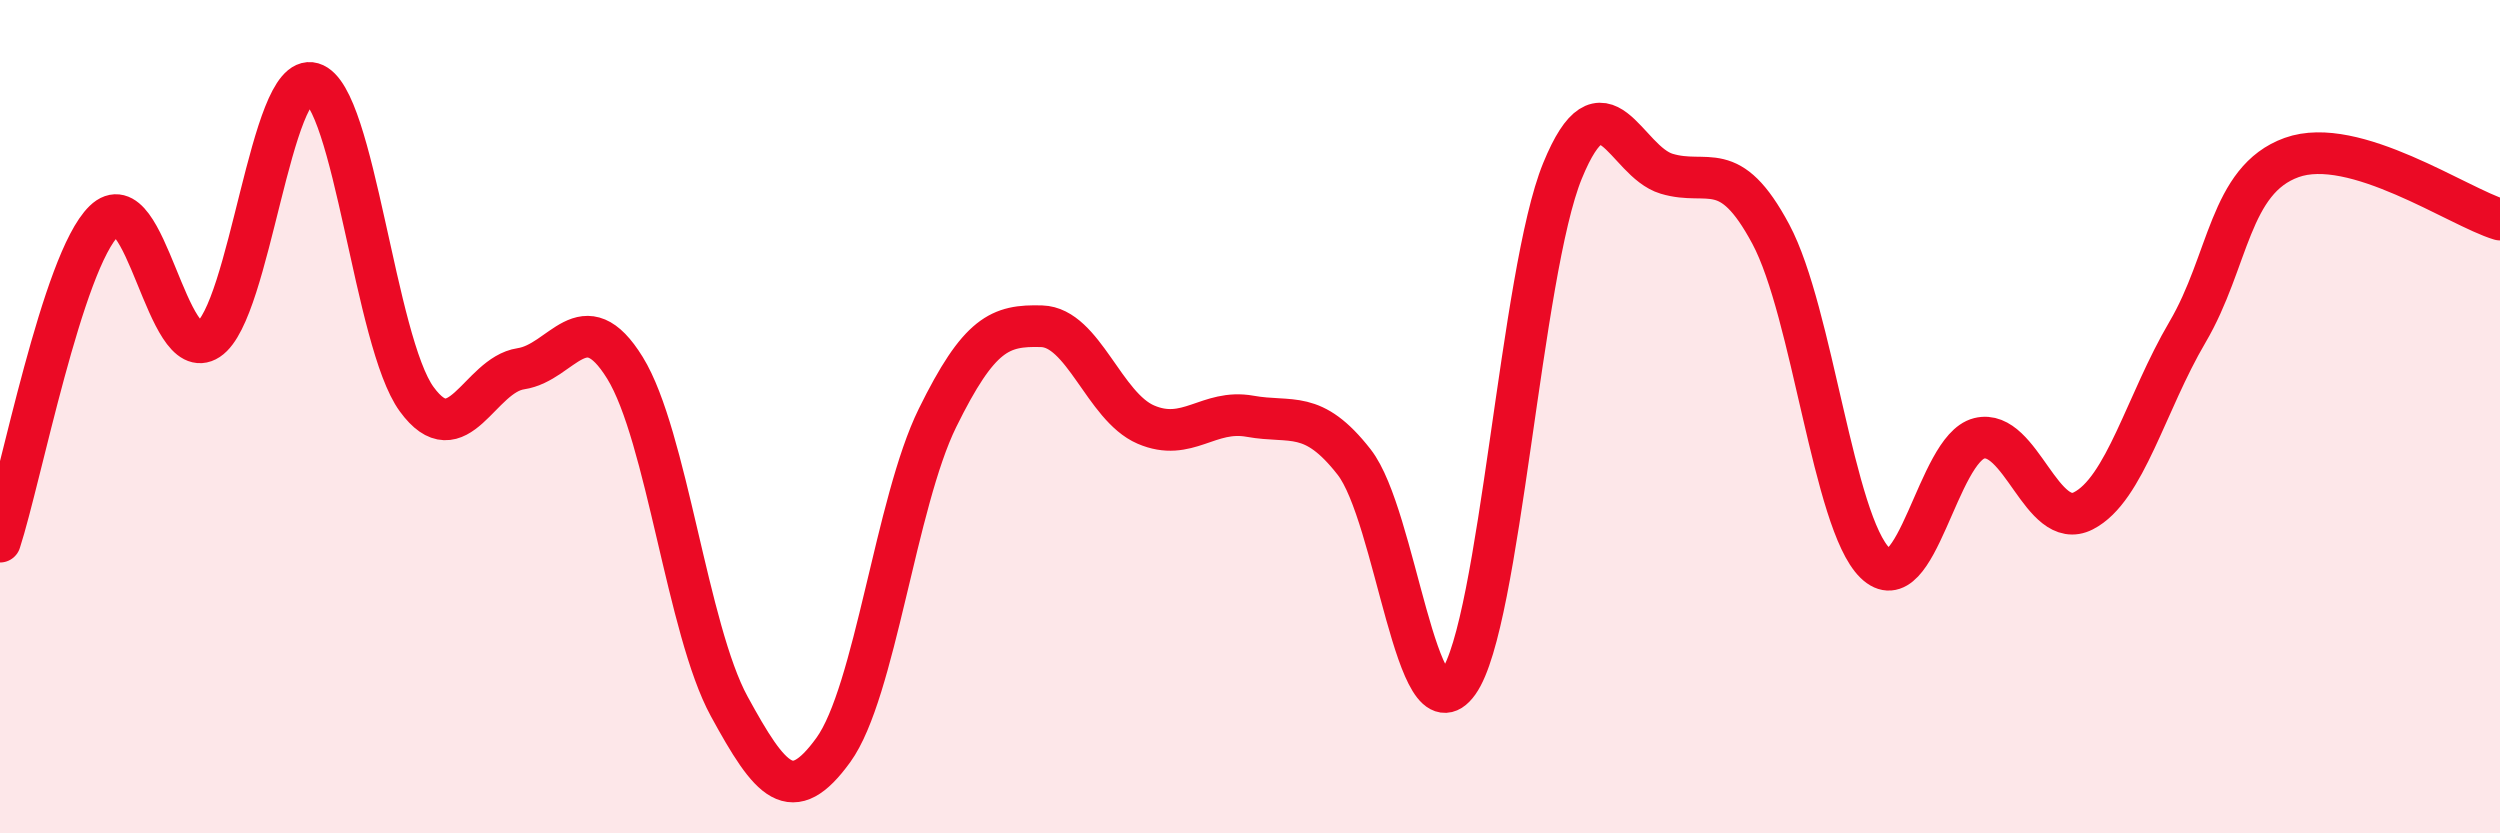
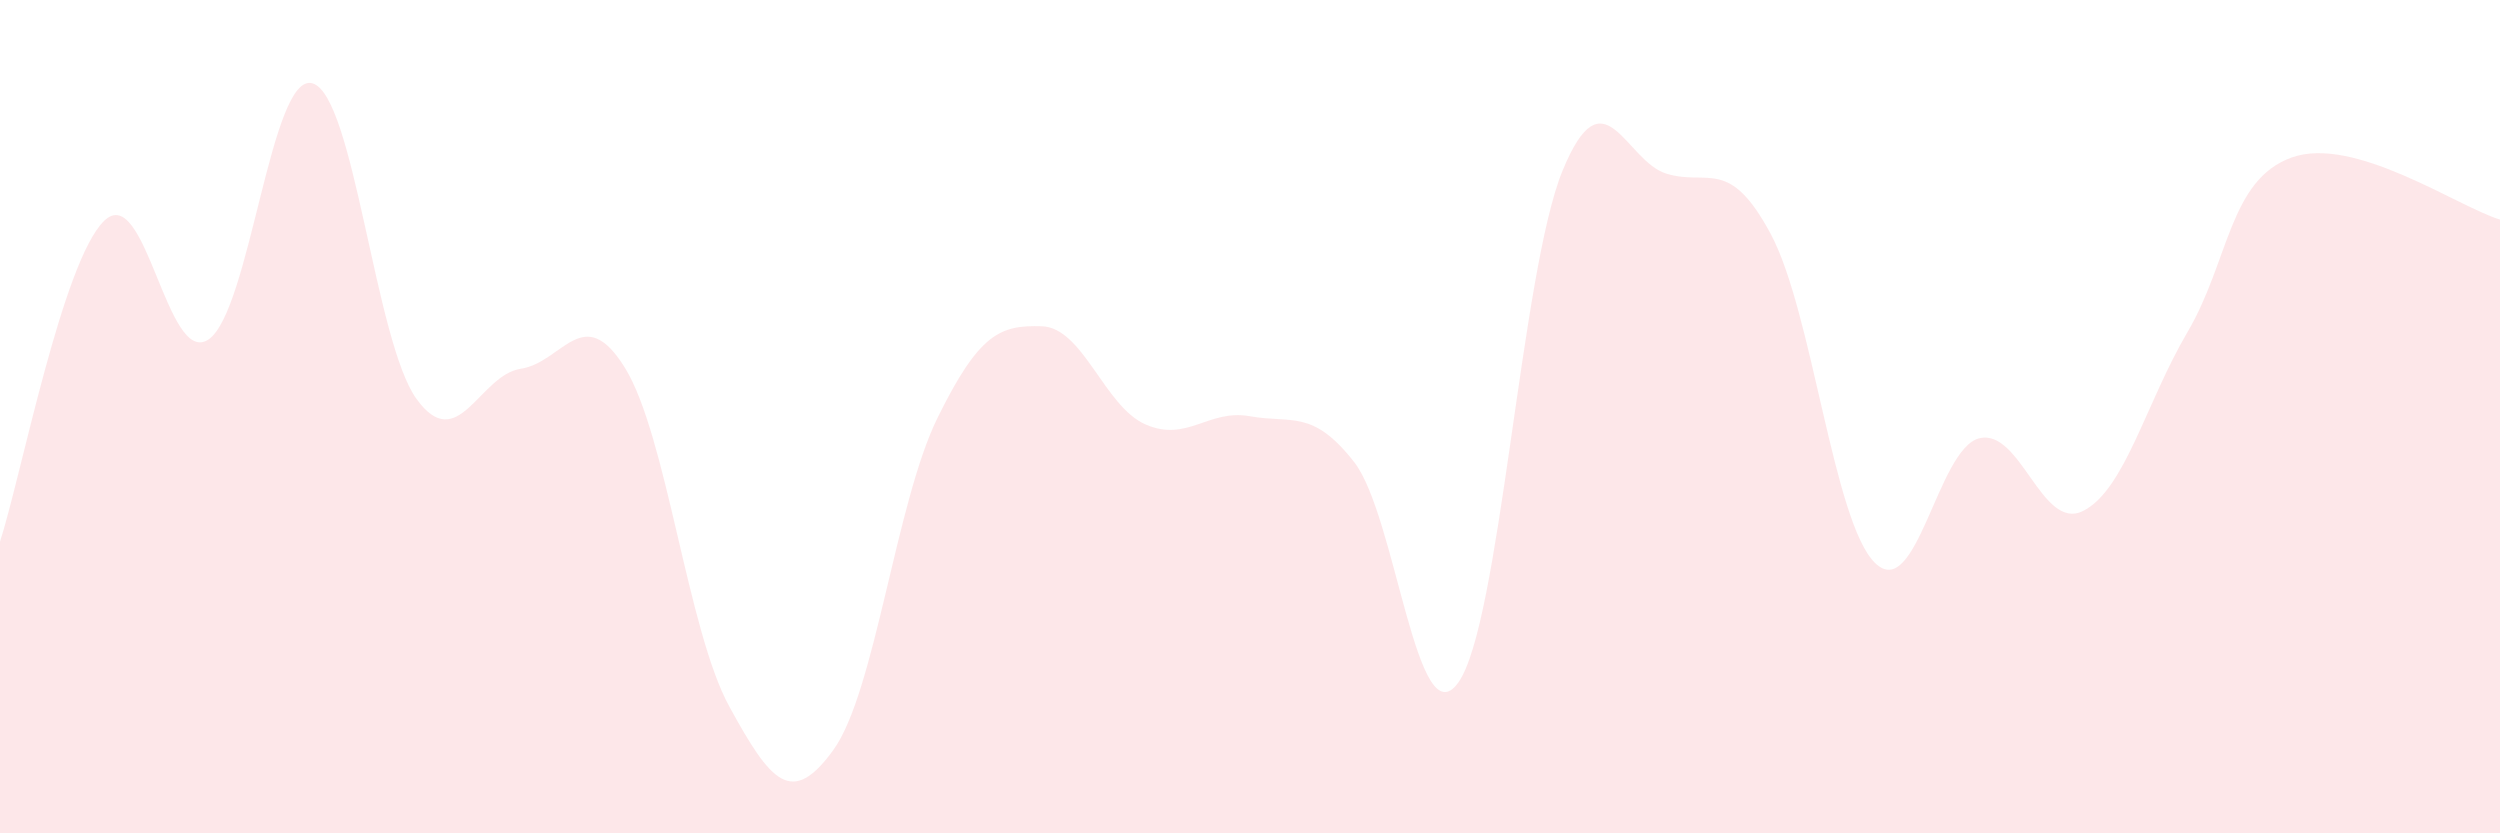
<svg xmlns="http://www.w3.org/2000/svg" width="60" height="20" viewBox="0 0 60 20">
  <path d="M 0,13 C 0.5,11.46 1.5,6.27 2.5,5.3 C 3.5,4.33 4,8.81 5,8.15 C 6,7.49 6.5,1.71 7.5,2 C 8.5,2.29 9,8.21 10,9.58 C 11,10.95 11.5,9 12.5,8.85 C 13.5,8.7 14,7.21 15,8.83 C 16,10.45 16.5,15.12 17.5,16.95 C 18.5,18.78 19,19.38 20,18 C 21,16.62 21.5,12.06 22.5,10.03 C 23.5,8 24,7.8 25,7.83 C 26,7.86 26.5,9.76 27.5,10.19 C 28.5,10.62 29,9.81 30,9.99 C 31,10.17 31.5,9.81 32.5,11.09 C 33.5,12.37 34,17.78 35,16.38 C 36,14.98 36.5,6.54 37.5,4.1 C 38.5,1.66 39,3.87 40,4.17 C 41,4.47 41.5,3.75 42.5,5.62 C 43.5,7.49 44,12.53 45,13.51 C 46,14.49 46.5,10.77 47.5,10.52 C 48.5,10.27 49,12.77 50,12.26 C 51,11.75 51.5,9.67 52.5,7.97 C 53.5,6.27 53.5,4.32 55,3.78 C 56.5,3.24 59,4.97 60,5.27L60 20L0 20Z" fill="#EB0A25" opacity="0.1" stroke-linecap="round" stroke-linejoin="round" />
-   <path d="M 0,13 C 0.5,11.46 1.5,6.27 2.5,5.3 C 3.5,4.33 4,8.81 5,8.15 C 6,7.49 6.5,1.71 7.5,2 C 8.5,2.29 9,8.21 10,9.58 C 11,10.95 11.5,9 12.5,8.85 C 13.5,8.7 14,7.21 15,8.83 C 16,10.45 16.5,15.12 17.5,16.95 C 18.5,18.78 19,19.38 20,18 C 21,16.62 21.5,12.06 22.5,10.03 C 23.5,8 24,7.8 25,7.83 C 26,7.86 26.5,9.76 27.5,10.19 C 28.5,10.62 29,9.81 30,9.99 C 31,10.17 31.5,9.81 32.5,11.09 C 33.5,12.37 34,17.78 35,16.38 C 36,14.98 36.5,6.54 37.5,4.1 C 38.5,1.66 39,3.87 40,4.17 C 41,4.47 41.5,3.75 42.5,5.62 C 43.5,7.49 44,12.53 45,13.51 C 46,14.49 46.5,10.77 47.5,10.52 C 48.5,10.27 49,12.77 50,12.26 C 51,11.75 51.5,9.67 52.5,7.97 C 53.5,6.27 53.5,4.32 55,3.78 C 56.5,3.24 59,4.97 60,5.27" stroke="#EB0A25" stroke-width="1" fill="none" stroke-linecap="round" stroke-linejoin="round" />
</svg>